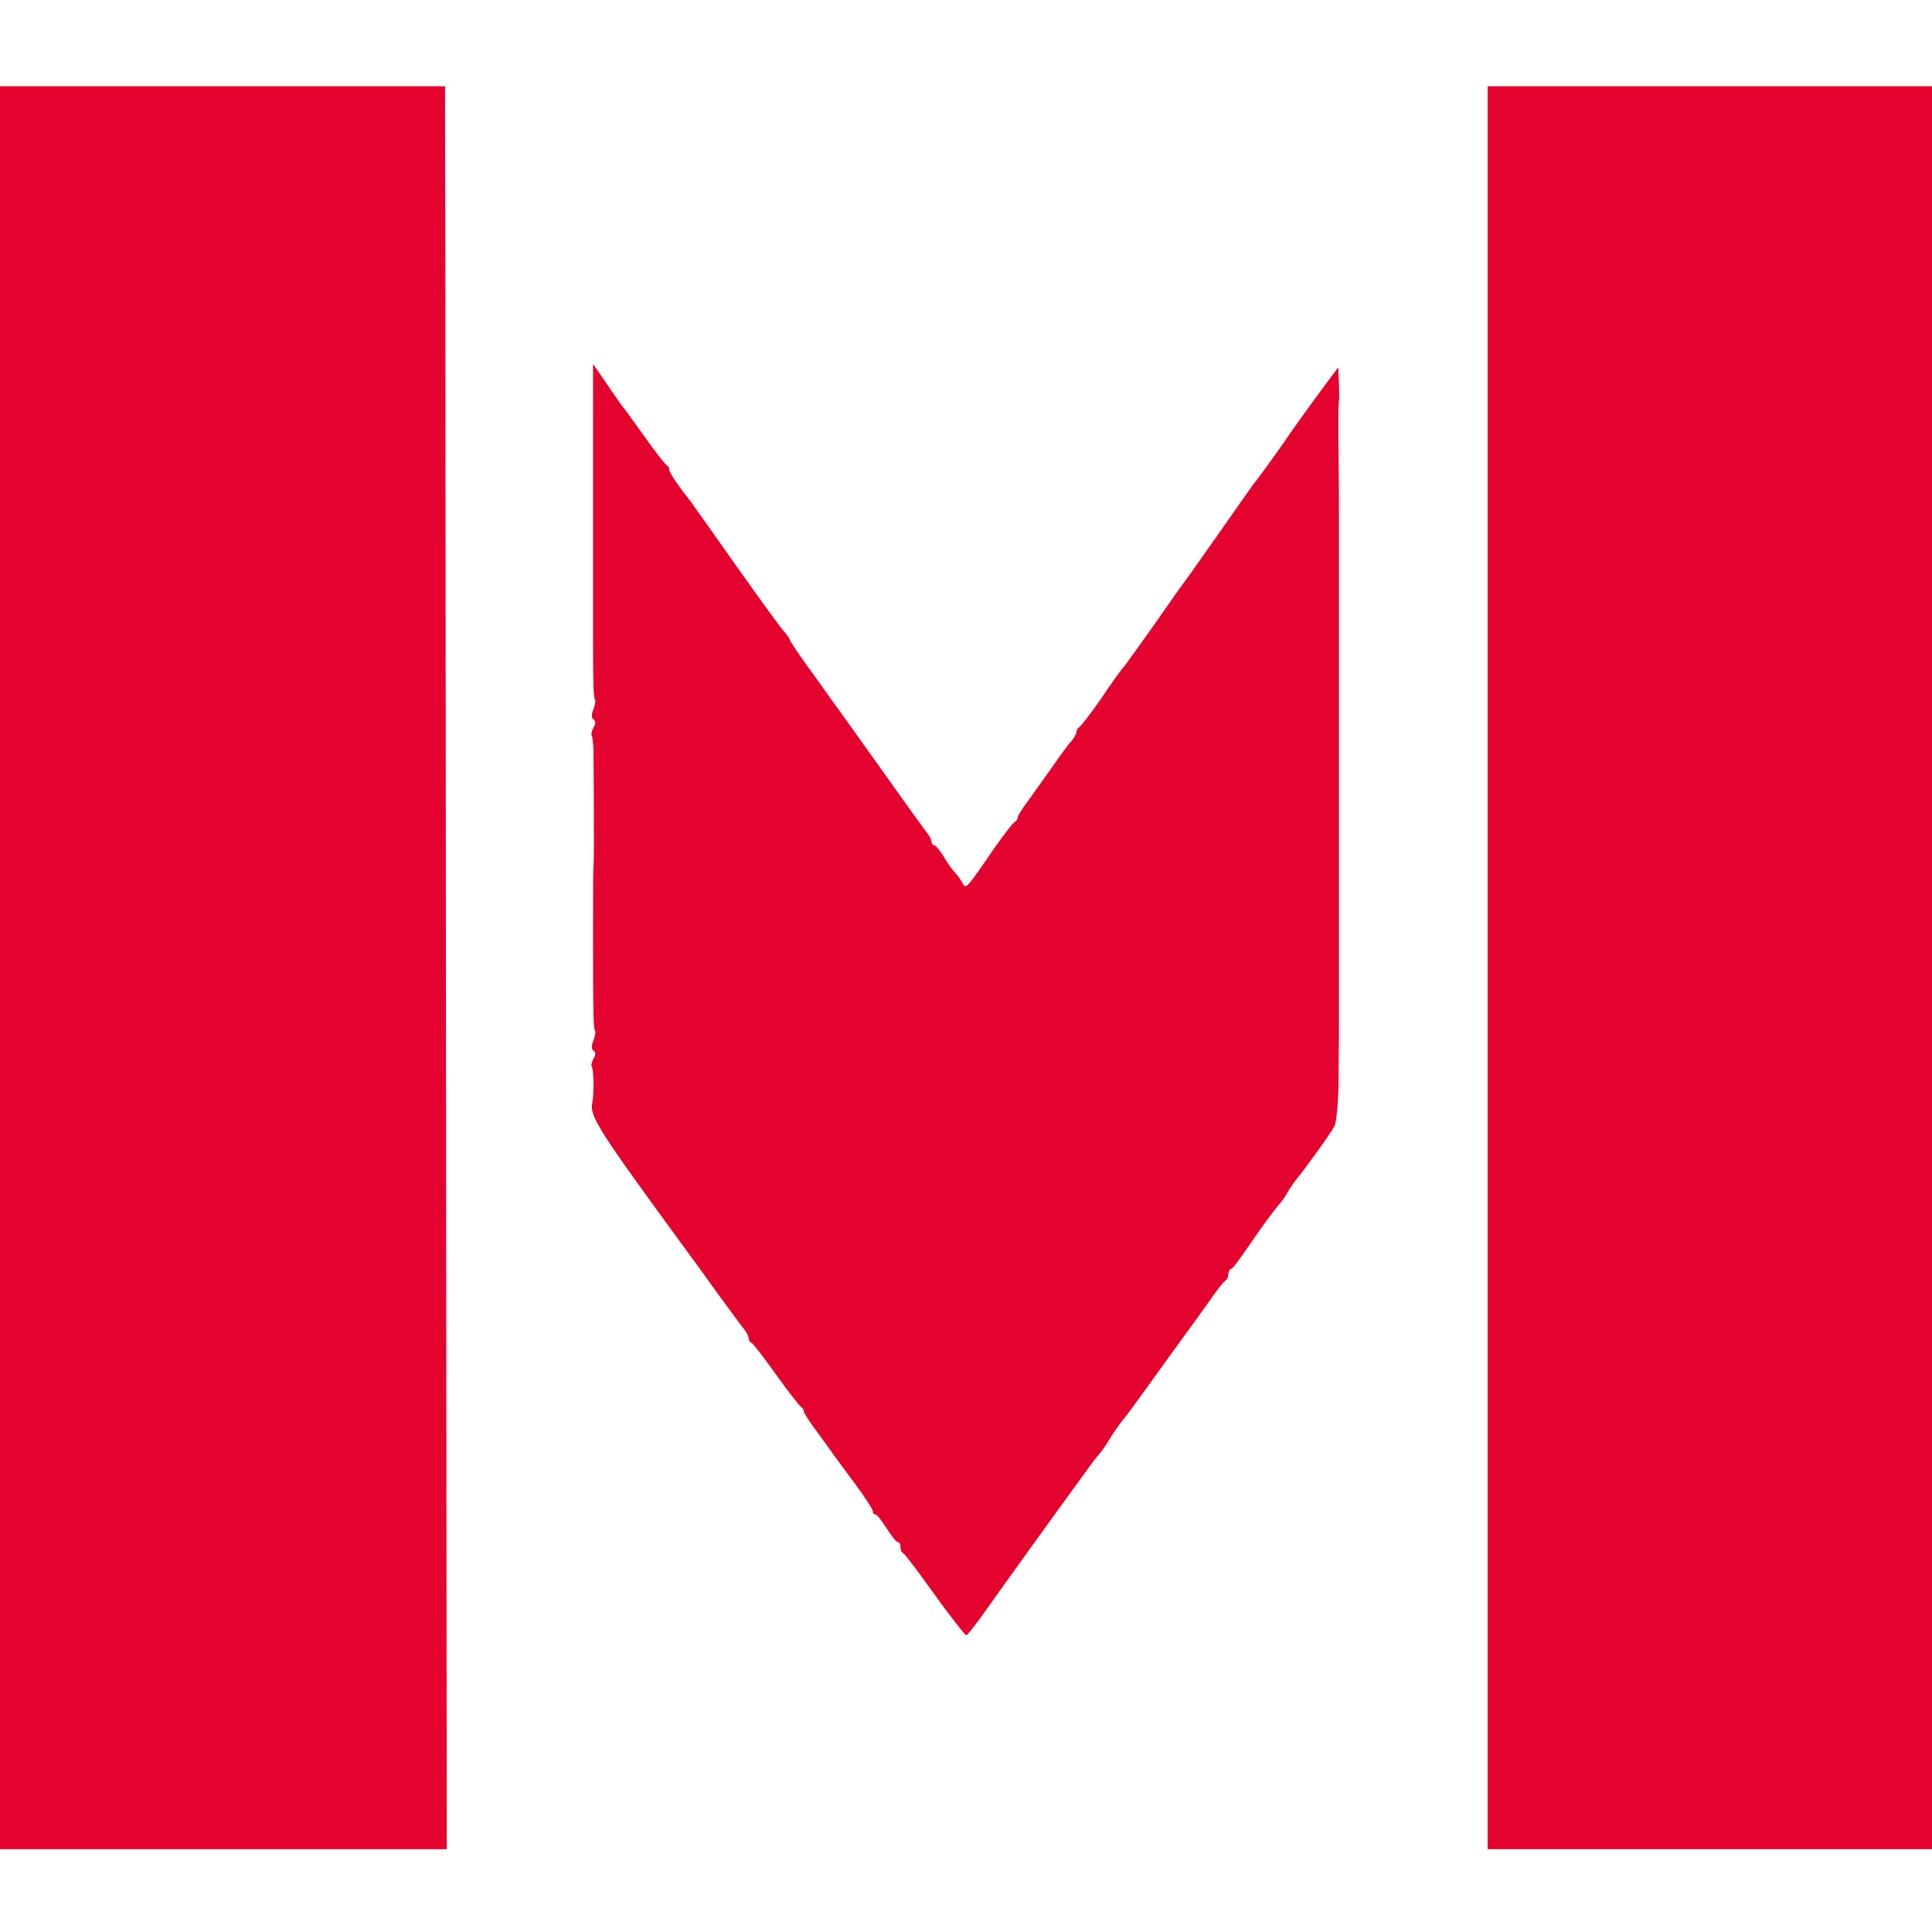
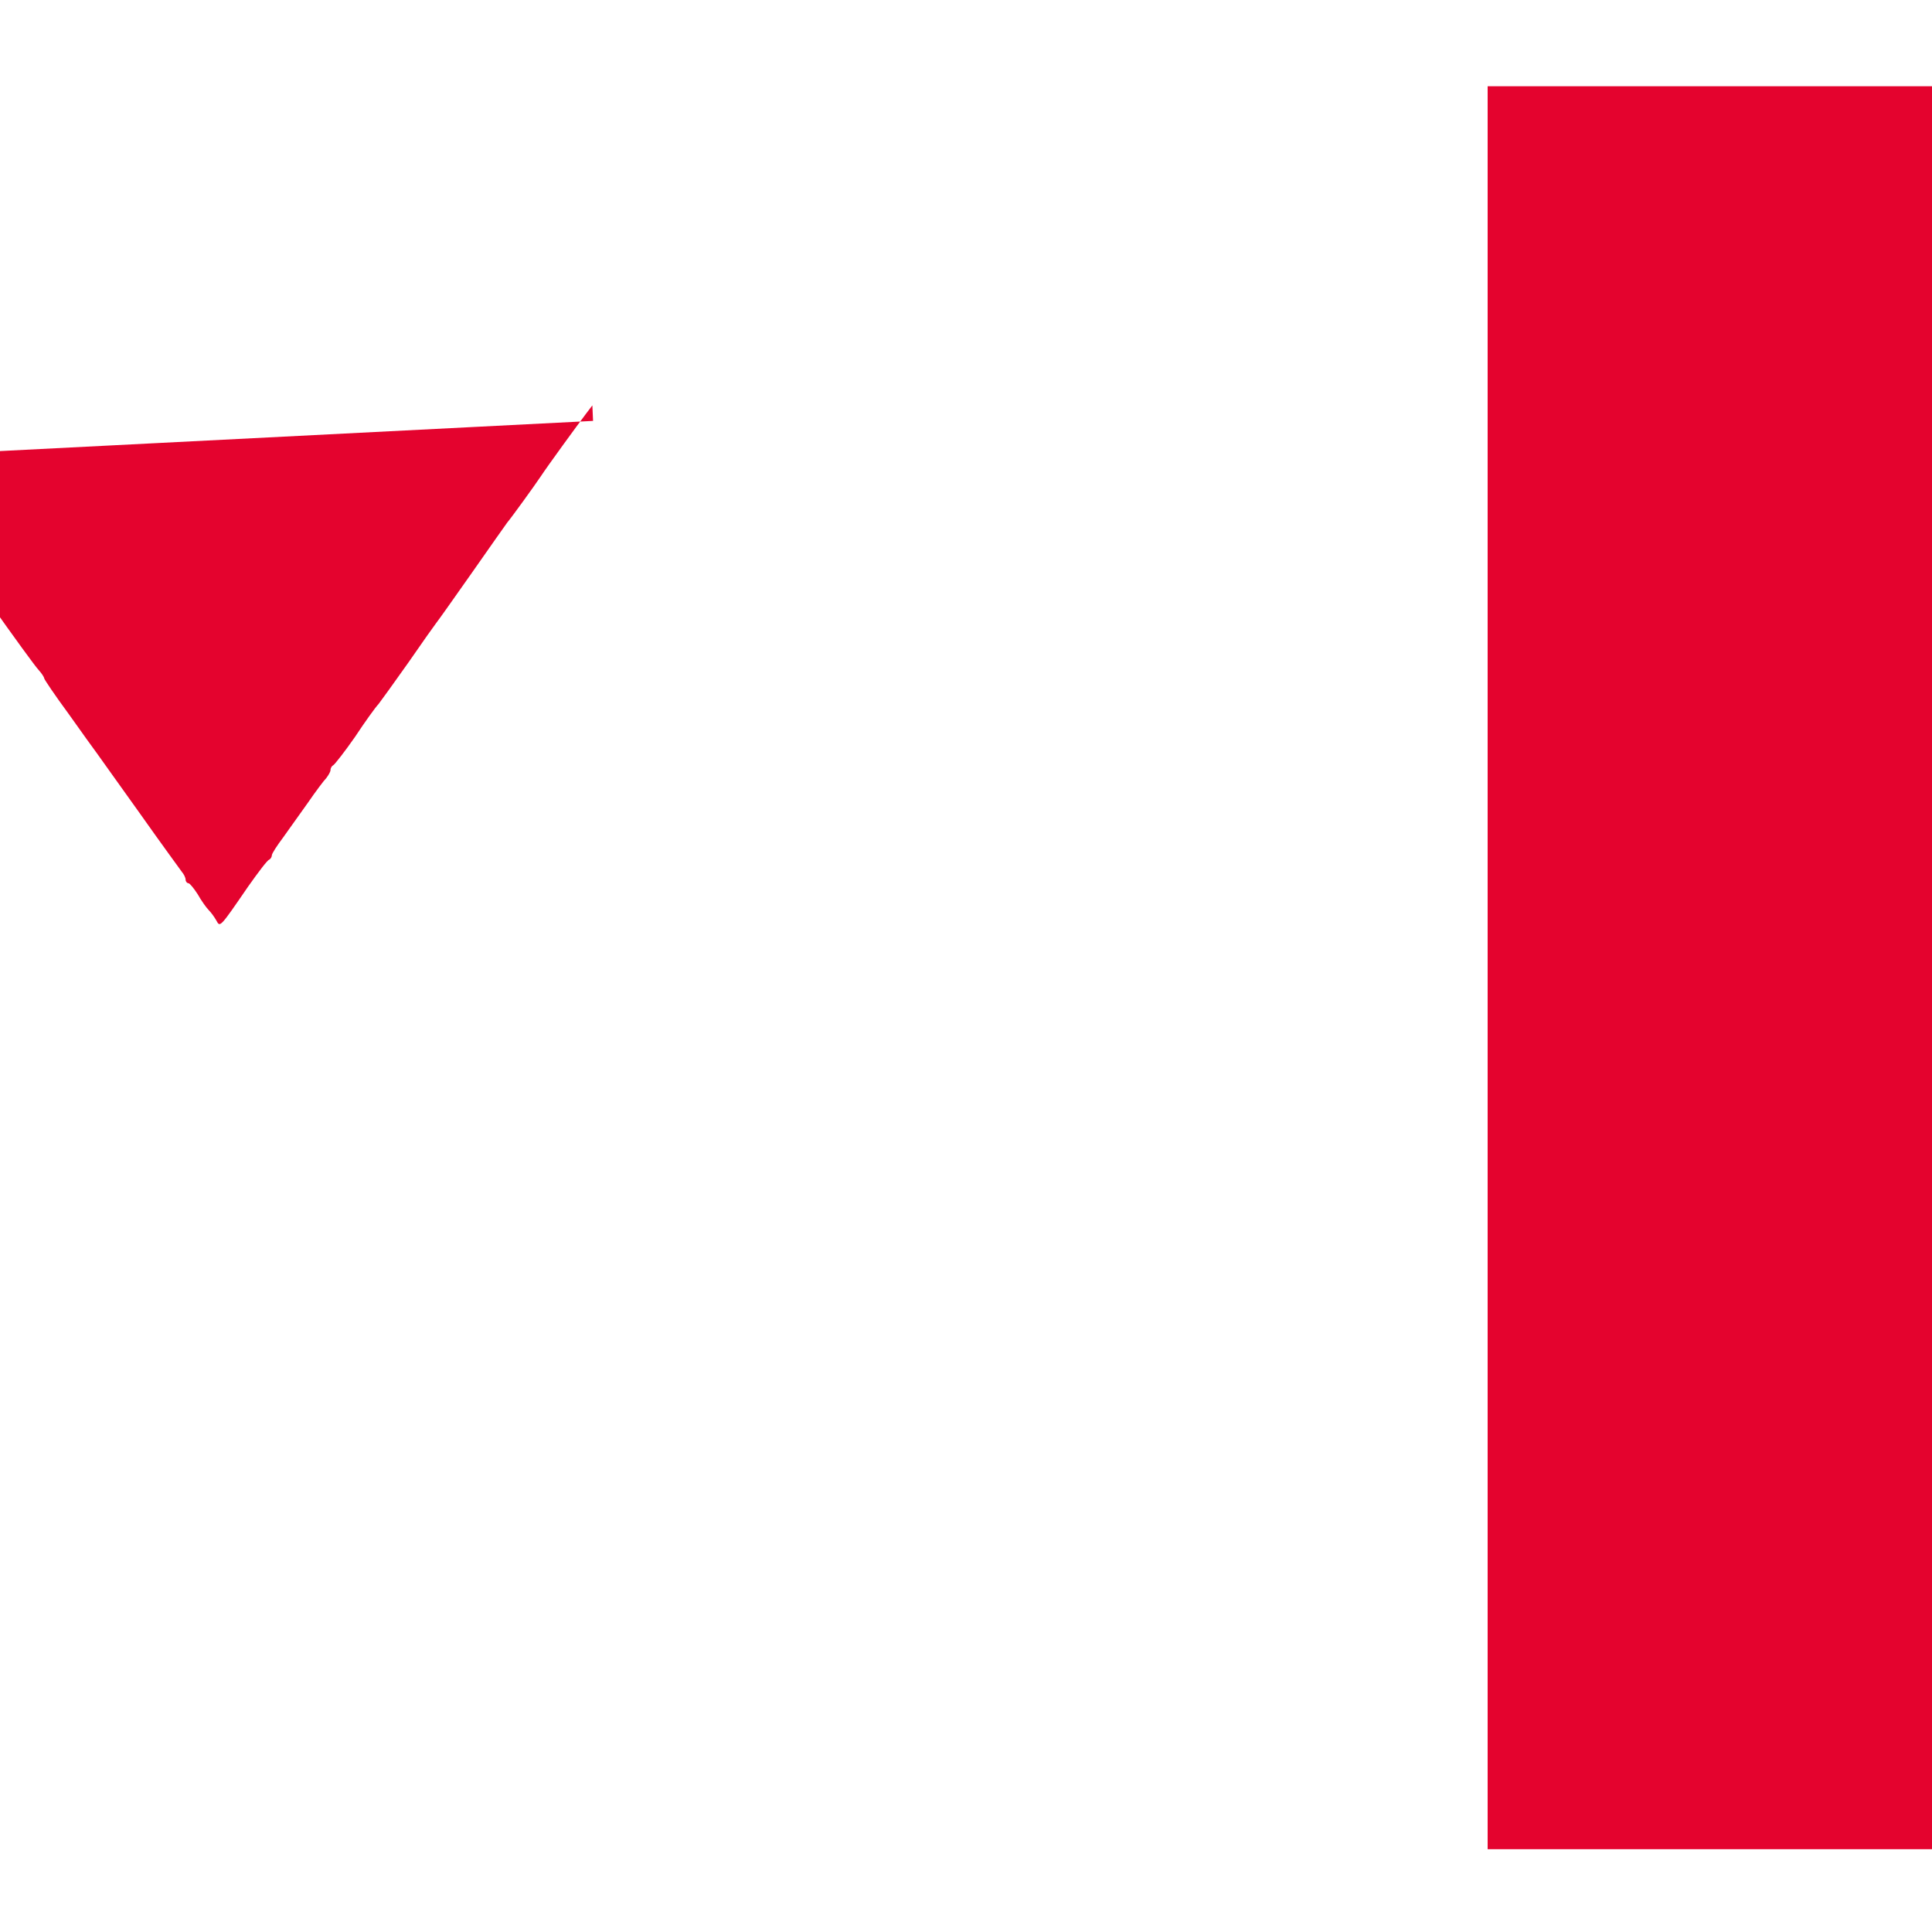
<svg xmlns="http://www.w3.org/2000/svg" version="1.0" width="560pt" height="560pt" viewBox="0 0 560 560" preserveAspectRatio="xMidYMid meet">
  <g transform="translate(0,560) scale(0.1,-0.1)" fill="#E4032E" stroke="none">
-     <path d="M0 2795 l0 -2555 648 0 647 0 -2 2028 c-1 1115 -2 2264 -2 2555 l-1 527 -645 0 -645 0 0 -2555z" />
    <path d="M4312 2795 l0 -2555 644 0 644 0 0 2555 0 2555 -644 0 -644 0 0 -2555z" />
-     <path d="M1719 4380 c0 -91 0 -174 0 -185 0 -73 0 -322 0 -330 0 -5 0 -57 0 -115 0 -139 1 -173 6 -178 2 -2 0 -15 -5 -28 -6 -14 -6 -26 0 -29 7 -4 7 -13 0 -24 -5 -10 -7 -20 -5 -23 2 -2 4 -19 5 -38 1 -54 2 -313 1 -327 -2 -26 -2 -42 -2 -228 0 -221 1 -258 6 -263 2 -2 0 -15 -5 -28 -6 -14 -6 -26 0 -29 7 -4 7 -13 0 -24 -5 -10 -7 -20 -5 -23 6 -6 7 -77 2 -103 -9 -40 14 -76 273 -430 20 -27 64 -88 98 -135 34 -47 66 -90 72 -97 5 -7 10 -16 10 -22 0 -5 3 -11 8 -13 4 -1 36 -43 72 -93 35 -49 68 -91 72 -93 4 -2 8 -8 8 -13 0 -5 15 -28 33 -52 17 -24 40 -54 49 -68 10 -13 40 -55 68 -92 27 -37 50 -72 50 -77 0 -6 3 -10 8 -10 4 0 18 -18 32 -40 14 -22 28 -40 32 -40 5 0 8 -6 8 -14 0 -8 3 -16 8 -18 4 -1 45 -56 91 -120 47 -65 88 -118 92 -118 3 0 29 33 57 73 41 58 202 282 300 416 9 13 22 29 27 35 6 6 21 27 32 46 12 20 30 45 40 57 10 12 36 47 58 78 37 52 134 186 152 210 4 6 24 33 43 60 19 28 38 51 42 53 4 2 8 10 8 17 0 7 3 15 8 17 7 3 10 6 81 109 25 35 51 70 58 77 7 8 18 23 24 34 6 11 17 27 24 36 31 38 103 138 113 158 6 11 11 69 12 130 0 60 1 116 1 124 0 8 0 65 0 125 0 61 0 117 0 125 0 14 0 282 0 325 0 23 0 215 0 230 0 6 0 60 0 120 0 61 0 119 0 130 0 11 0 65 0 120 0 55 0 105 0 110 0 6 0 60 0 120 0 61 0 117 0 125 0 8 0 80 -1 160 -1 80 -1 150 1 155 1 6 1 30 0 55 l-2 45 -19 -25 c-25 -33 -111 -151 -130 -180 -18 -27 -86 -121 -98 -135 -4 -5 -50 -71 -102 -145 -52 -74 -98 -139 -103 -145 -4 -5 -41 -57 -81 -115 -41 -58 -80 -112 -87 -121 -8 -8 -39 -51 -68 -95 -30 -43 -59 -80 -63 -82 -4 -2 -8 -8 -8 -14 0 -5 -6 -15 -12 -23 -7 -7 -31 -39 -53 -71 -22 -31 -55 -77 -72 -101 -18 -24 -33 -47 -33 -52 0 -5 -4 -11 -8 -13 -5 -1 -32 -37 -61 -78 -83 -121 -81 -118 -92 -98 -5 9 -15 23 -22 30 -7 7 -22 28 -32 46 -11 17 -23 32 -27 32 -4 0 -8 5 -8 10 0 6 -5 16 -11 23 -5 7 -60 82 -120 167 -61 85 -117 164 -125 175 -8 11 -46 63 -84 117 -39 53 -70 99 -70 102 0 3 -7 14 -16 24 -9 9 -72 96 -140 192 -68 96 -127 180 -131 185 -35 44 -63 85 -63 93 0 6 -4 12 -8 14 -4 2 -33 39 -64 83 -32 44 -61 85 -66 90 -4 6 -25 35 -45 65 l-38 55 0 -165z" />
+     <path d="M1719 4380 l-2 45 -19 -25 c-25 -33 -111 -151 -130 -180 -18 -27 -86 -121 -98 -135 -4 -5 -50 -71 -102 -145 -52 -74 -98 -139 -103 -145 -4 -5 -41 -57 -81 -115 -41 -58 -80 -112 -87 -121 -8 -8 -39 -51 -68 -95 -30 -43 -59 -80 -63 -82 -4 -2 -8 -8 -8 -14 0 -5 -6 -15 -12 -23 -7 -7 -31 -39 -53 -71 -22 -31 -55 -77 -72 -101 -18 -24 -33 -47 -33 -52 0 -5 -4 -11 -8 -13 -5 -1 -32 -37 -61 -78 -83 -121 -81 -118 -92 -98 -5 9 -15 23 -22 30 -7 7 -22 28 -32 46 -11 17 -23 32 -27 32 -4 0 -8 5 -8 10 0 6 -5 16 -11 23 -5 7 -60 82 -120 167 -61 85 -117 164 -125 175 -8 11 -46 63 -84 117 -39 53 -70 99 -70 102 0 3 -7 14 -16 24 -9 9 -72 96 -140 192 -68 96 -127 180 -131 185 -35 44 -63 85 -63 93 0 6 -4 12 -8 14 -4 2 -33 39 -64 83 -32 44 -61 85 -66 90 -4 6 -25 35 -45 65 l-38 55 0 -165z" />
  </g>
</svg>